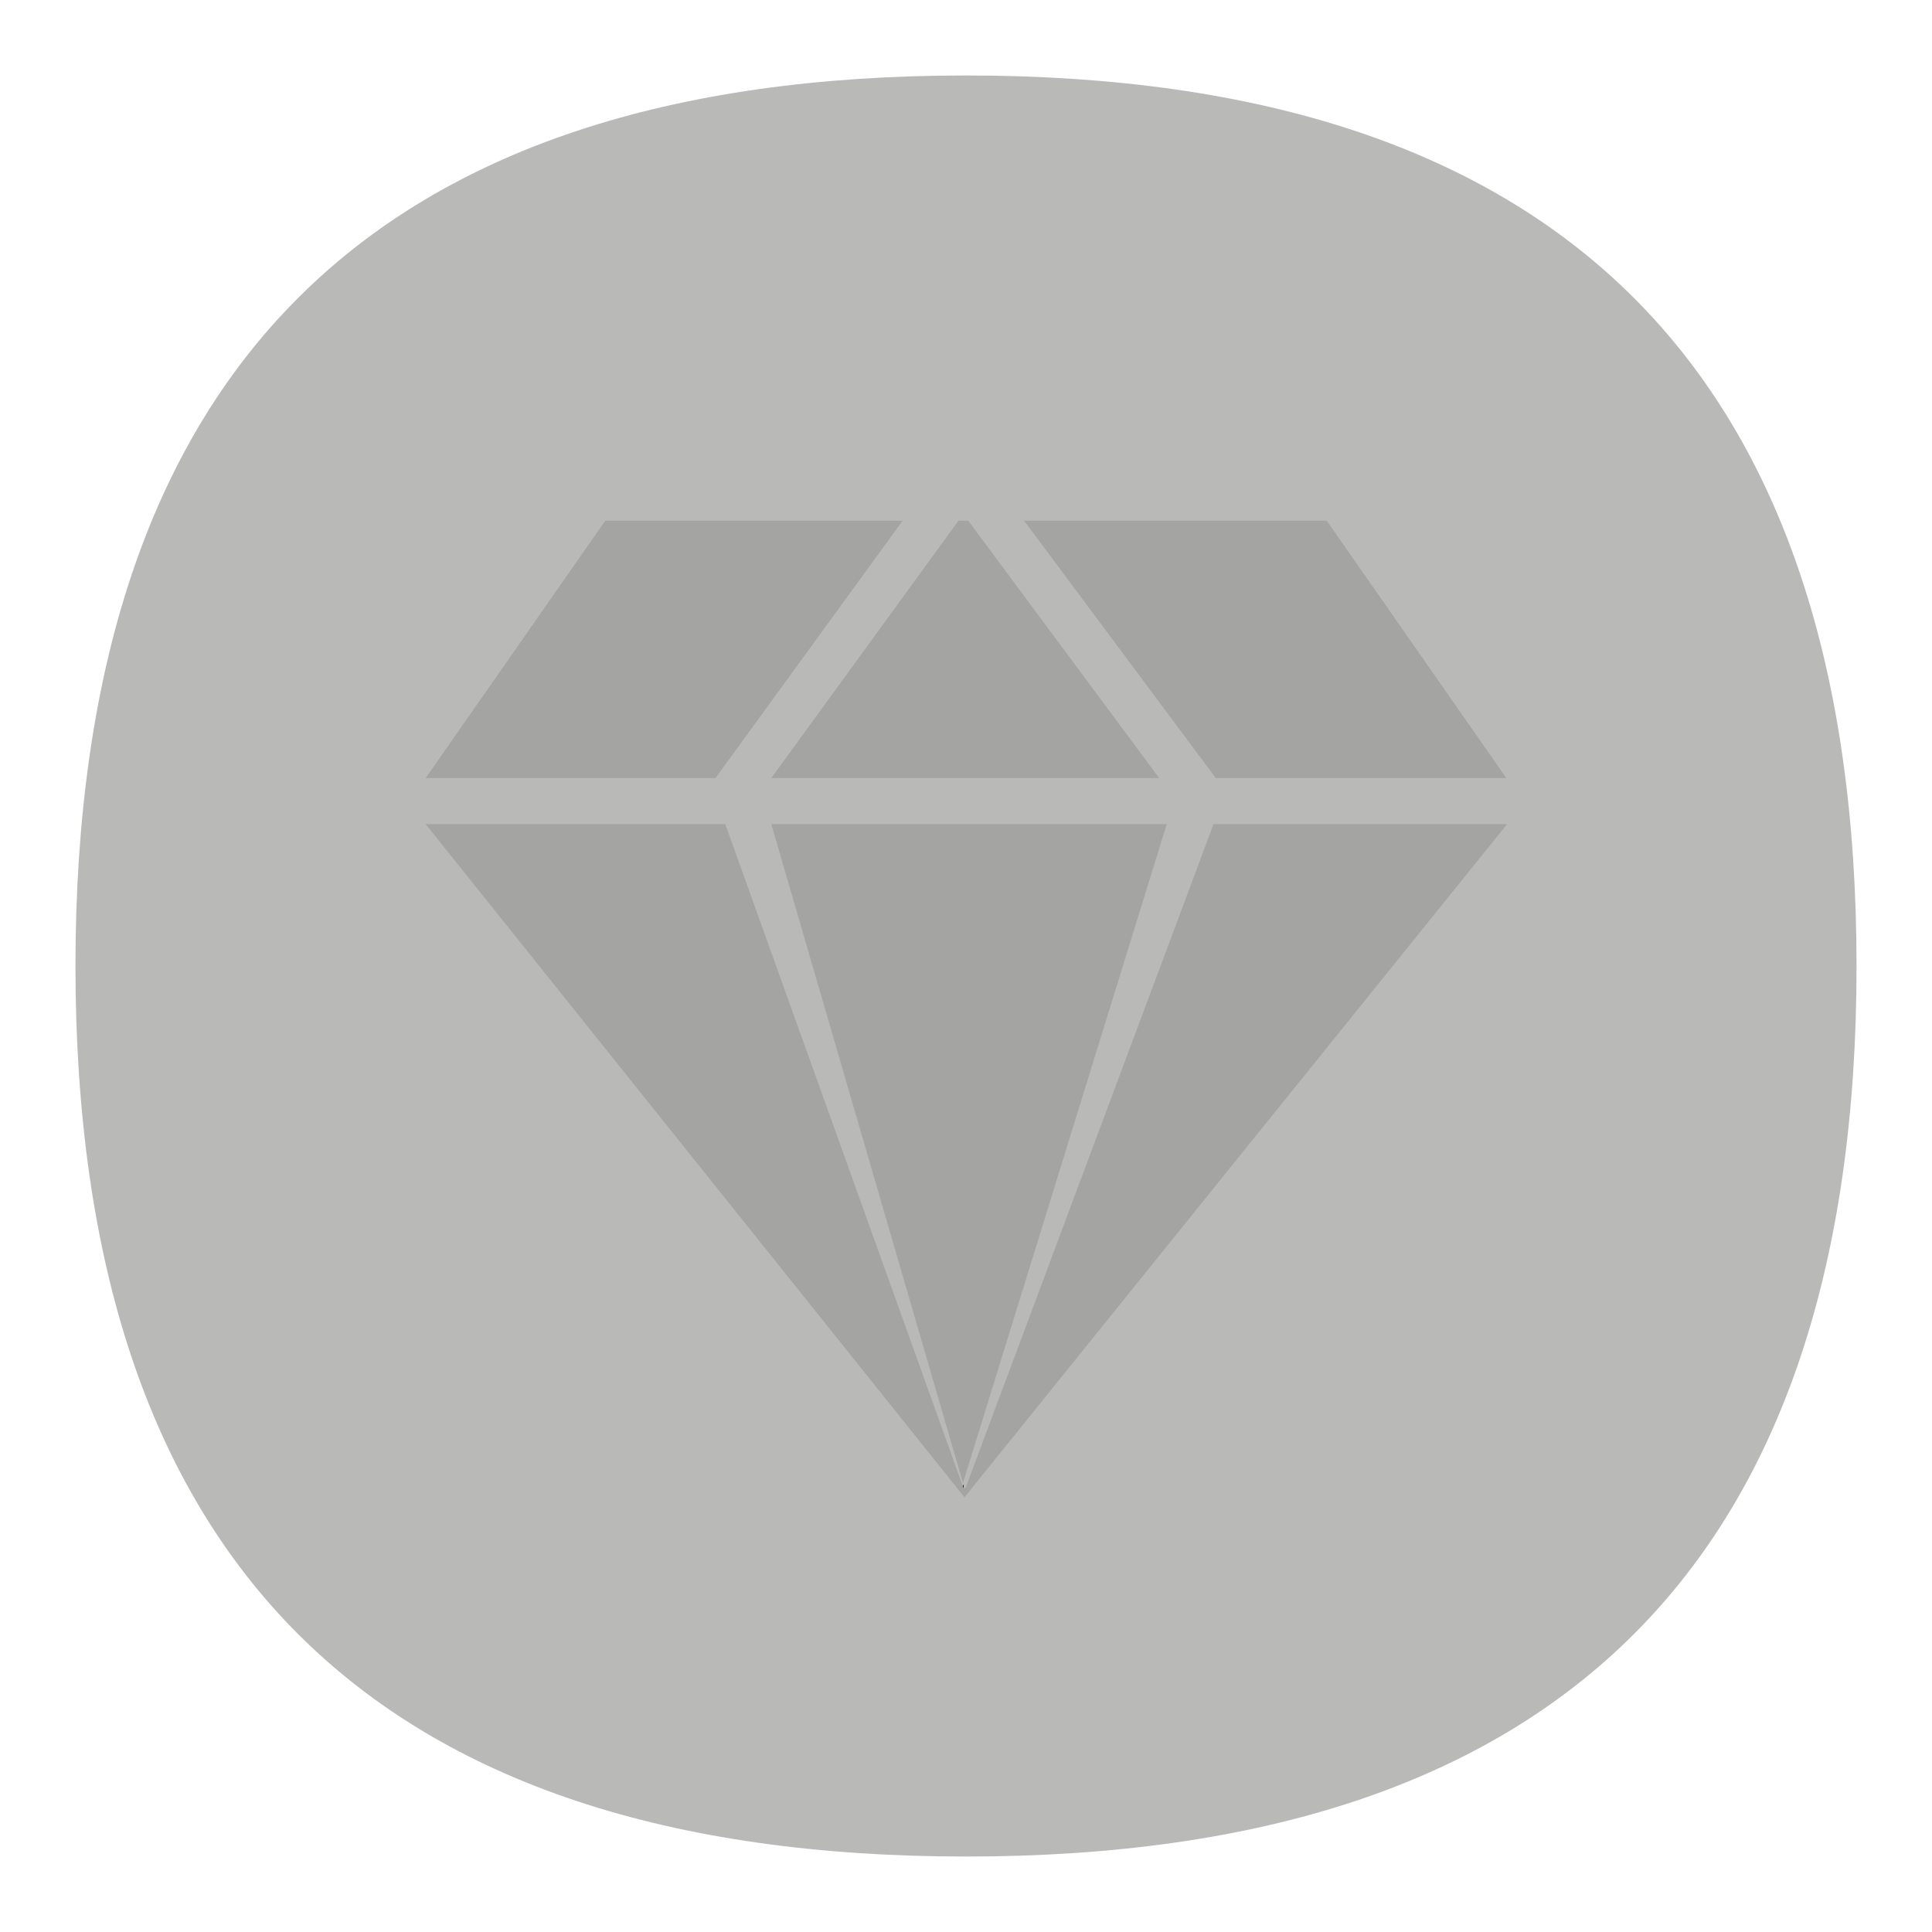
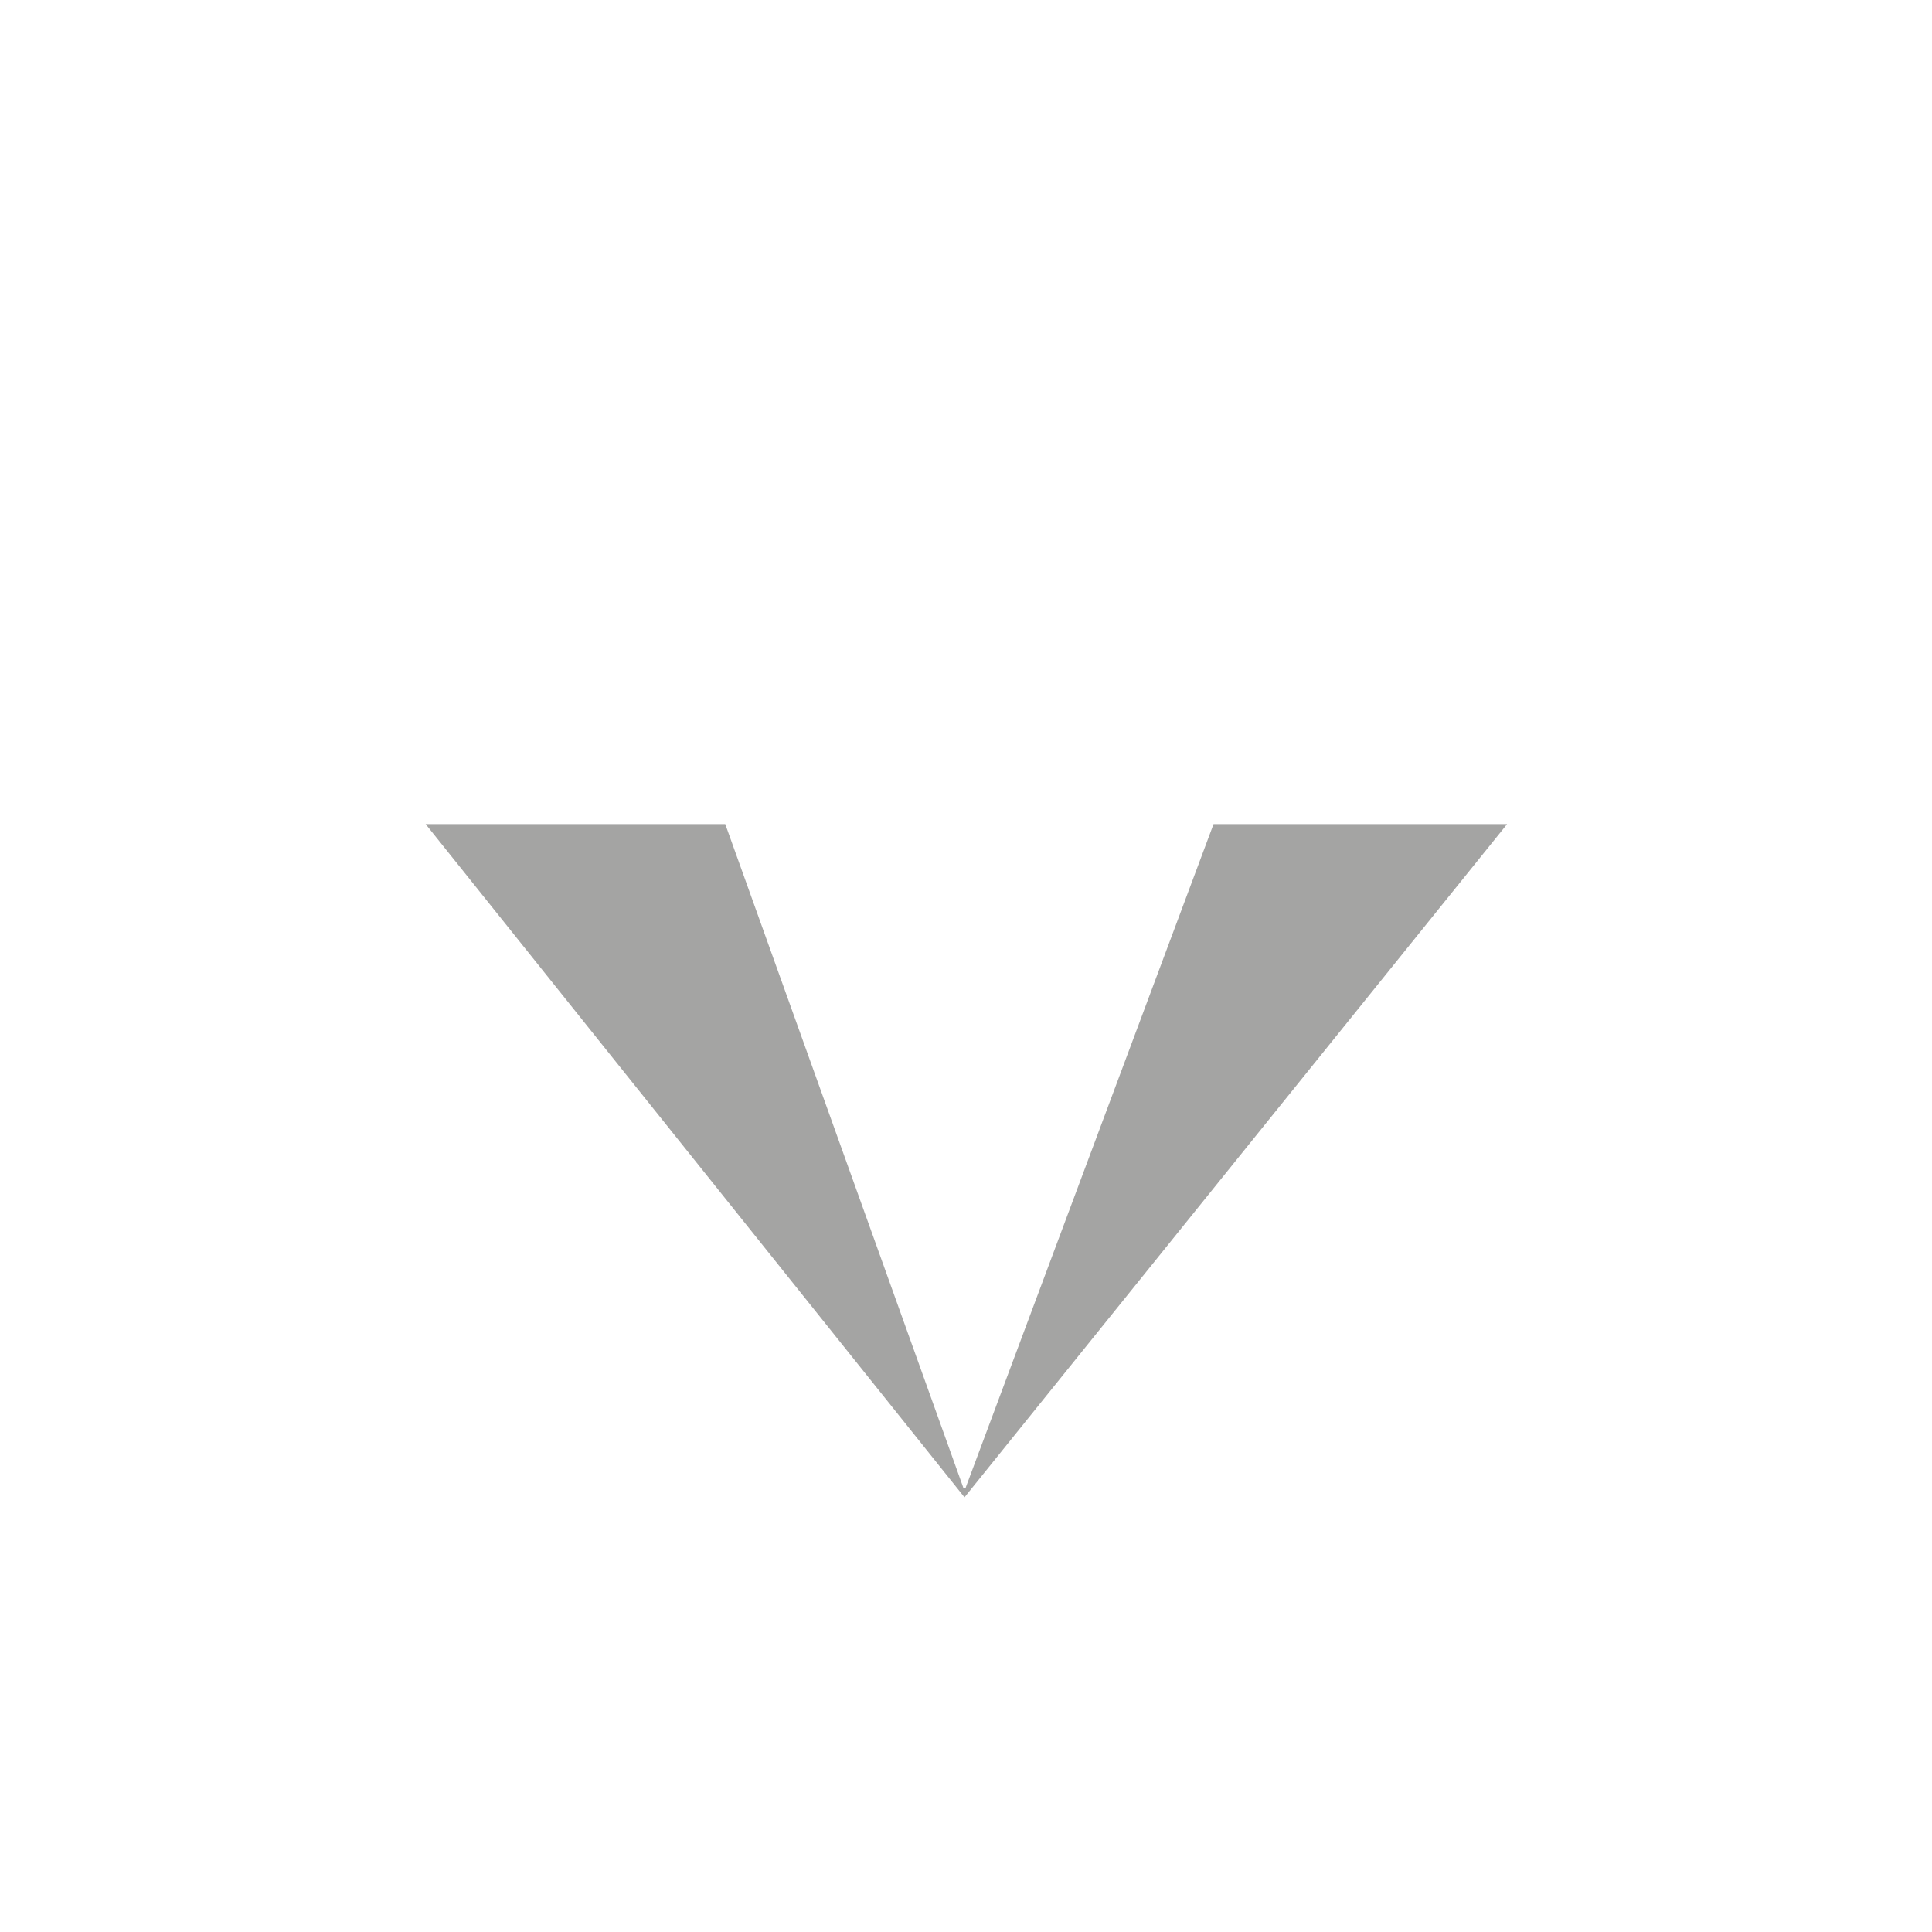
<svg xmlns="http://www.w3.org/2000/svg" version="1.1" x="0px" y="0px" viewBox="0 0 256 256" enable-background="new 0 0 256 256" xml:space="preserve">
  <g>
-     <path fill="#b9b9b8" d="M128,10L128,10c78.7,0,118,39.3,118,118l0,0c0,78.7-39.3,118-118,118l0,0c-78.7,0-118-39.3-118-118l0,0 C10,49.3,49.3,10,128,10z" />
-     <path fill="#2c2c2c" d="M127.4,197.1c0,0.1,0.1,0.2,0.2,0.2c0,0,0.1,0,0.1,0v-0.6L127.4,197.1z" />
    <path fill="#a4a4a3" d="M128,197c0,0.1-0.1,0.2-0.2,0.2c-0.1,0-0.2-0.1-0.2-0.2l-31.5-87.8H56.4l71.4,89.2l71.9-89.2h-38.9L128,197 z" />
-     <path fill="#a4a4a3" d="M102.2,109.2l25.4,87.3l27-87.3H102.2z M199.6,103.1L175.8,69h-40.1l25.4,34.1H199.6L199.6,103.1z  M119.6,69H80.2l-23.8,34.1h38.4L119.6,69z M153.6,103.1L128.3,69H127l-24.8,34.1H153.6z" />
  </g>
</svg>